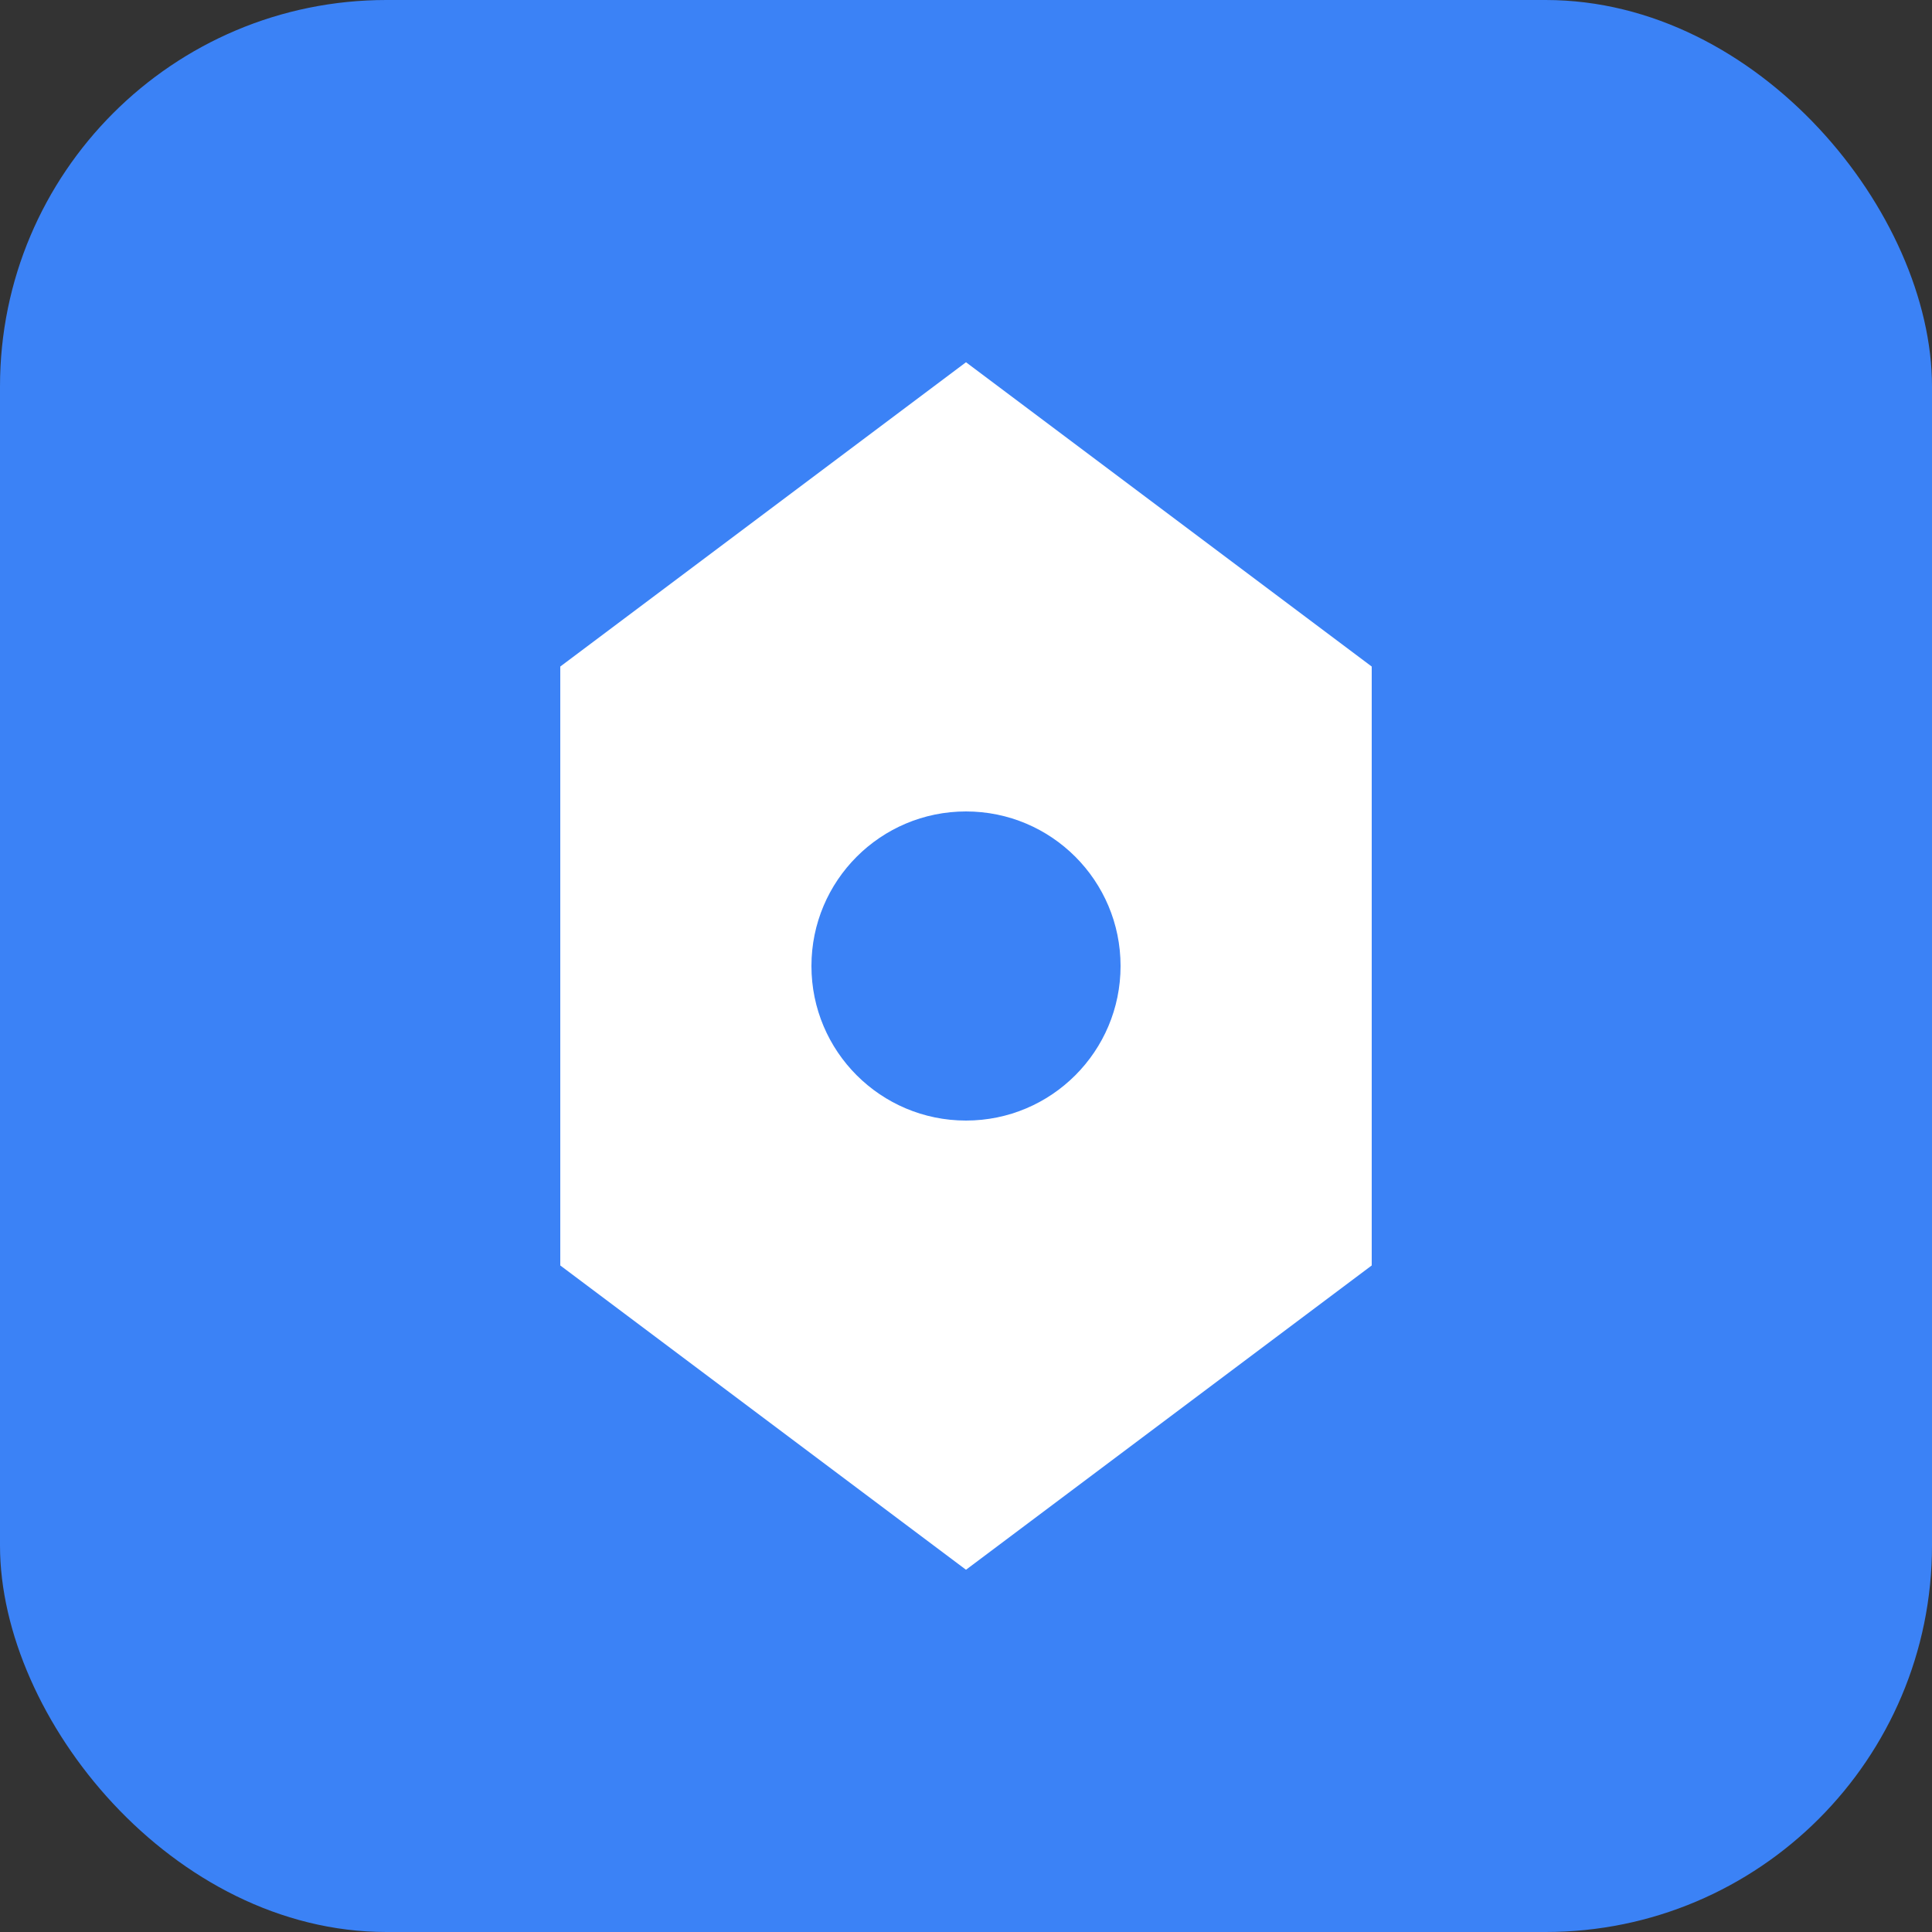
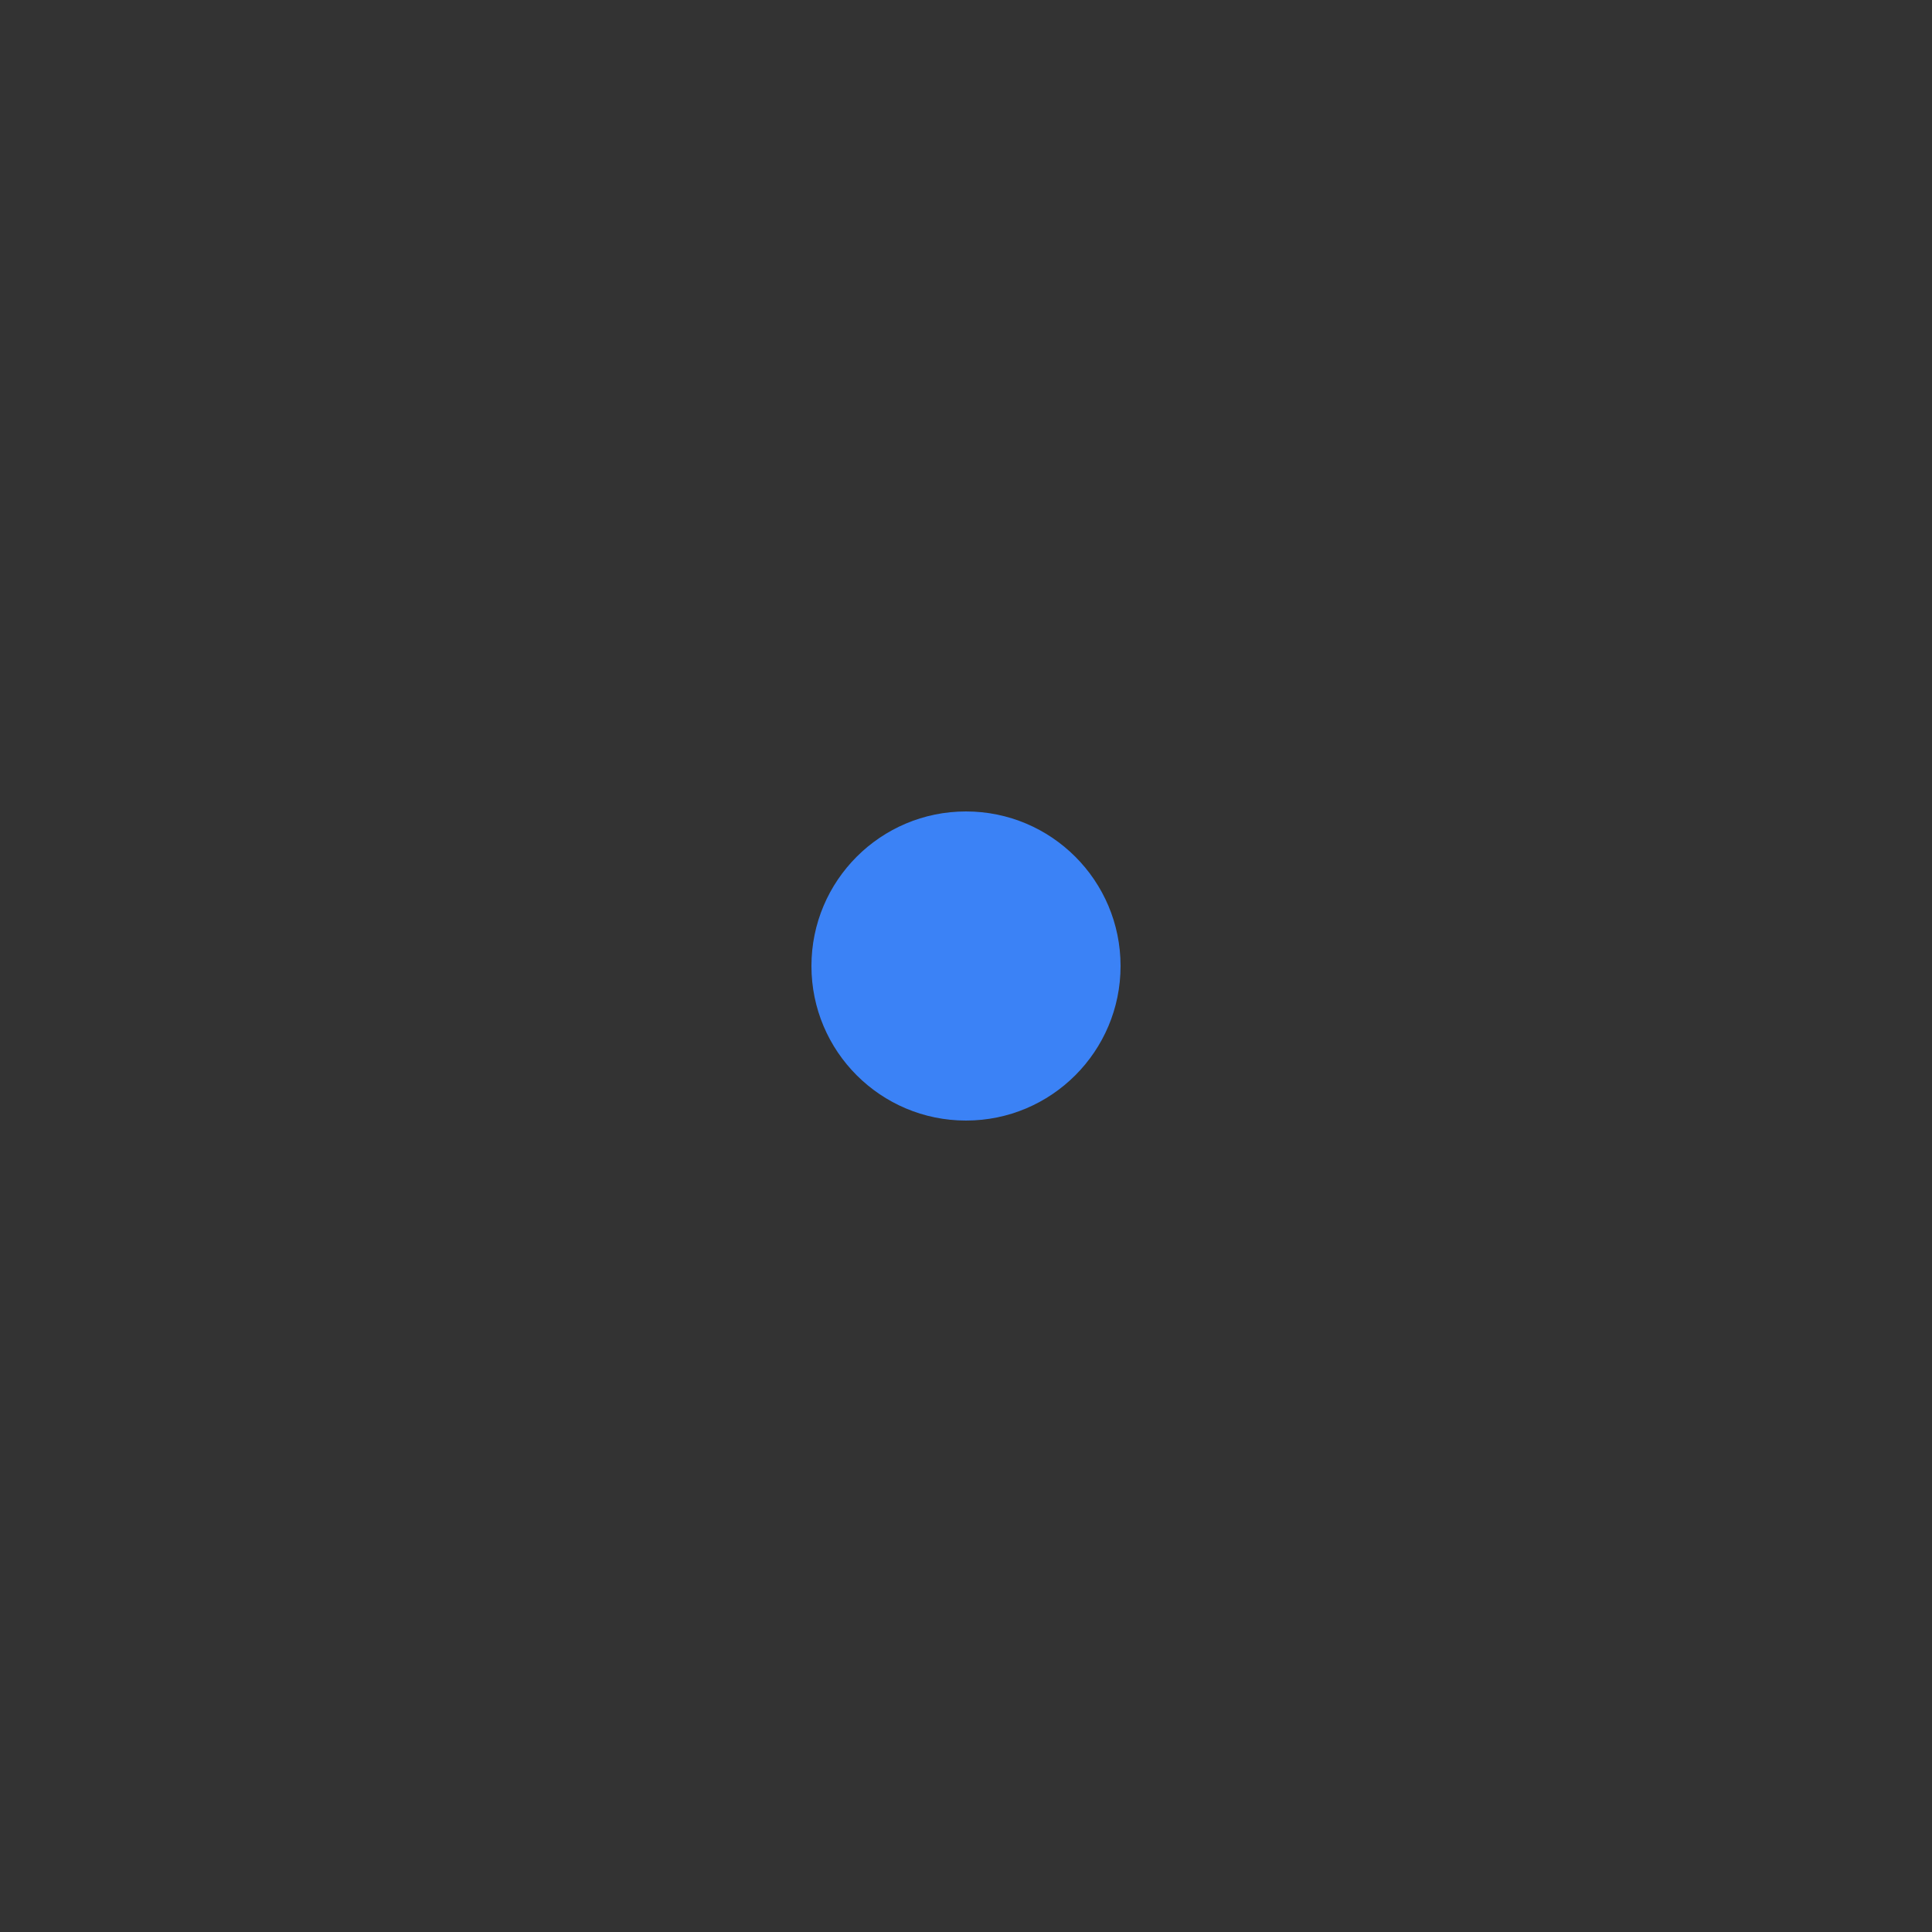
<svg xmlns="http://www.w3.org/2000/svg" viewBox="0 0 100 100">
  <rect x="0" y="0" width="100" height="100" fill="#333333" stroke="none" />
-   <rect width="100" height="100" fill="#3B82F6" rx="20" />
-   <path d="M50 20 L30 35 L30 65 L50 80 L70 65 L70 35 Z" fill="white" stroke="white" stroke-width="2" />
  <circle cx="50" cy="50" r="8" fill="#3B82F6" />
</svg>